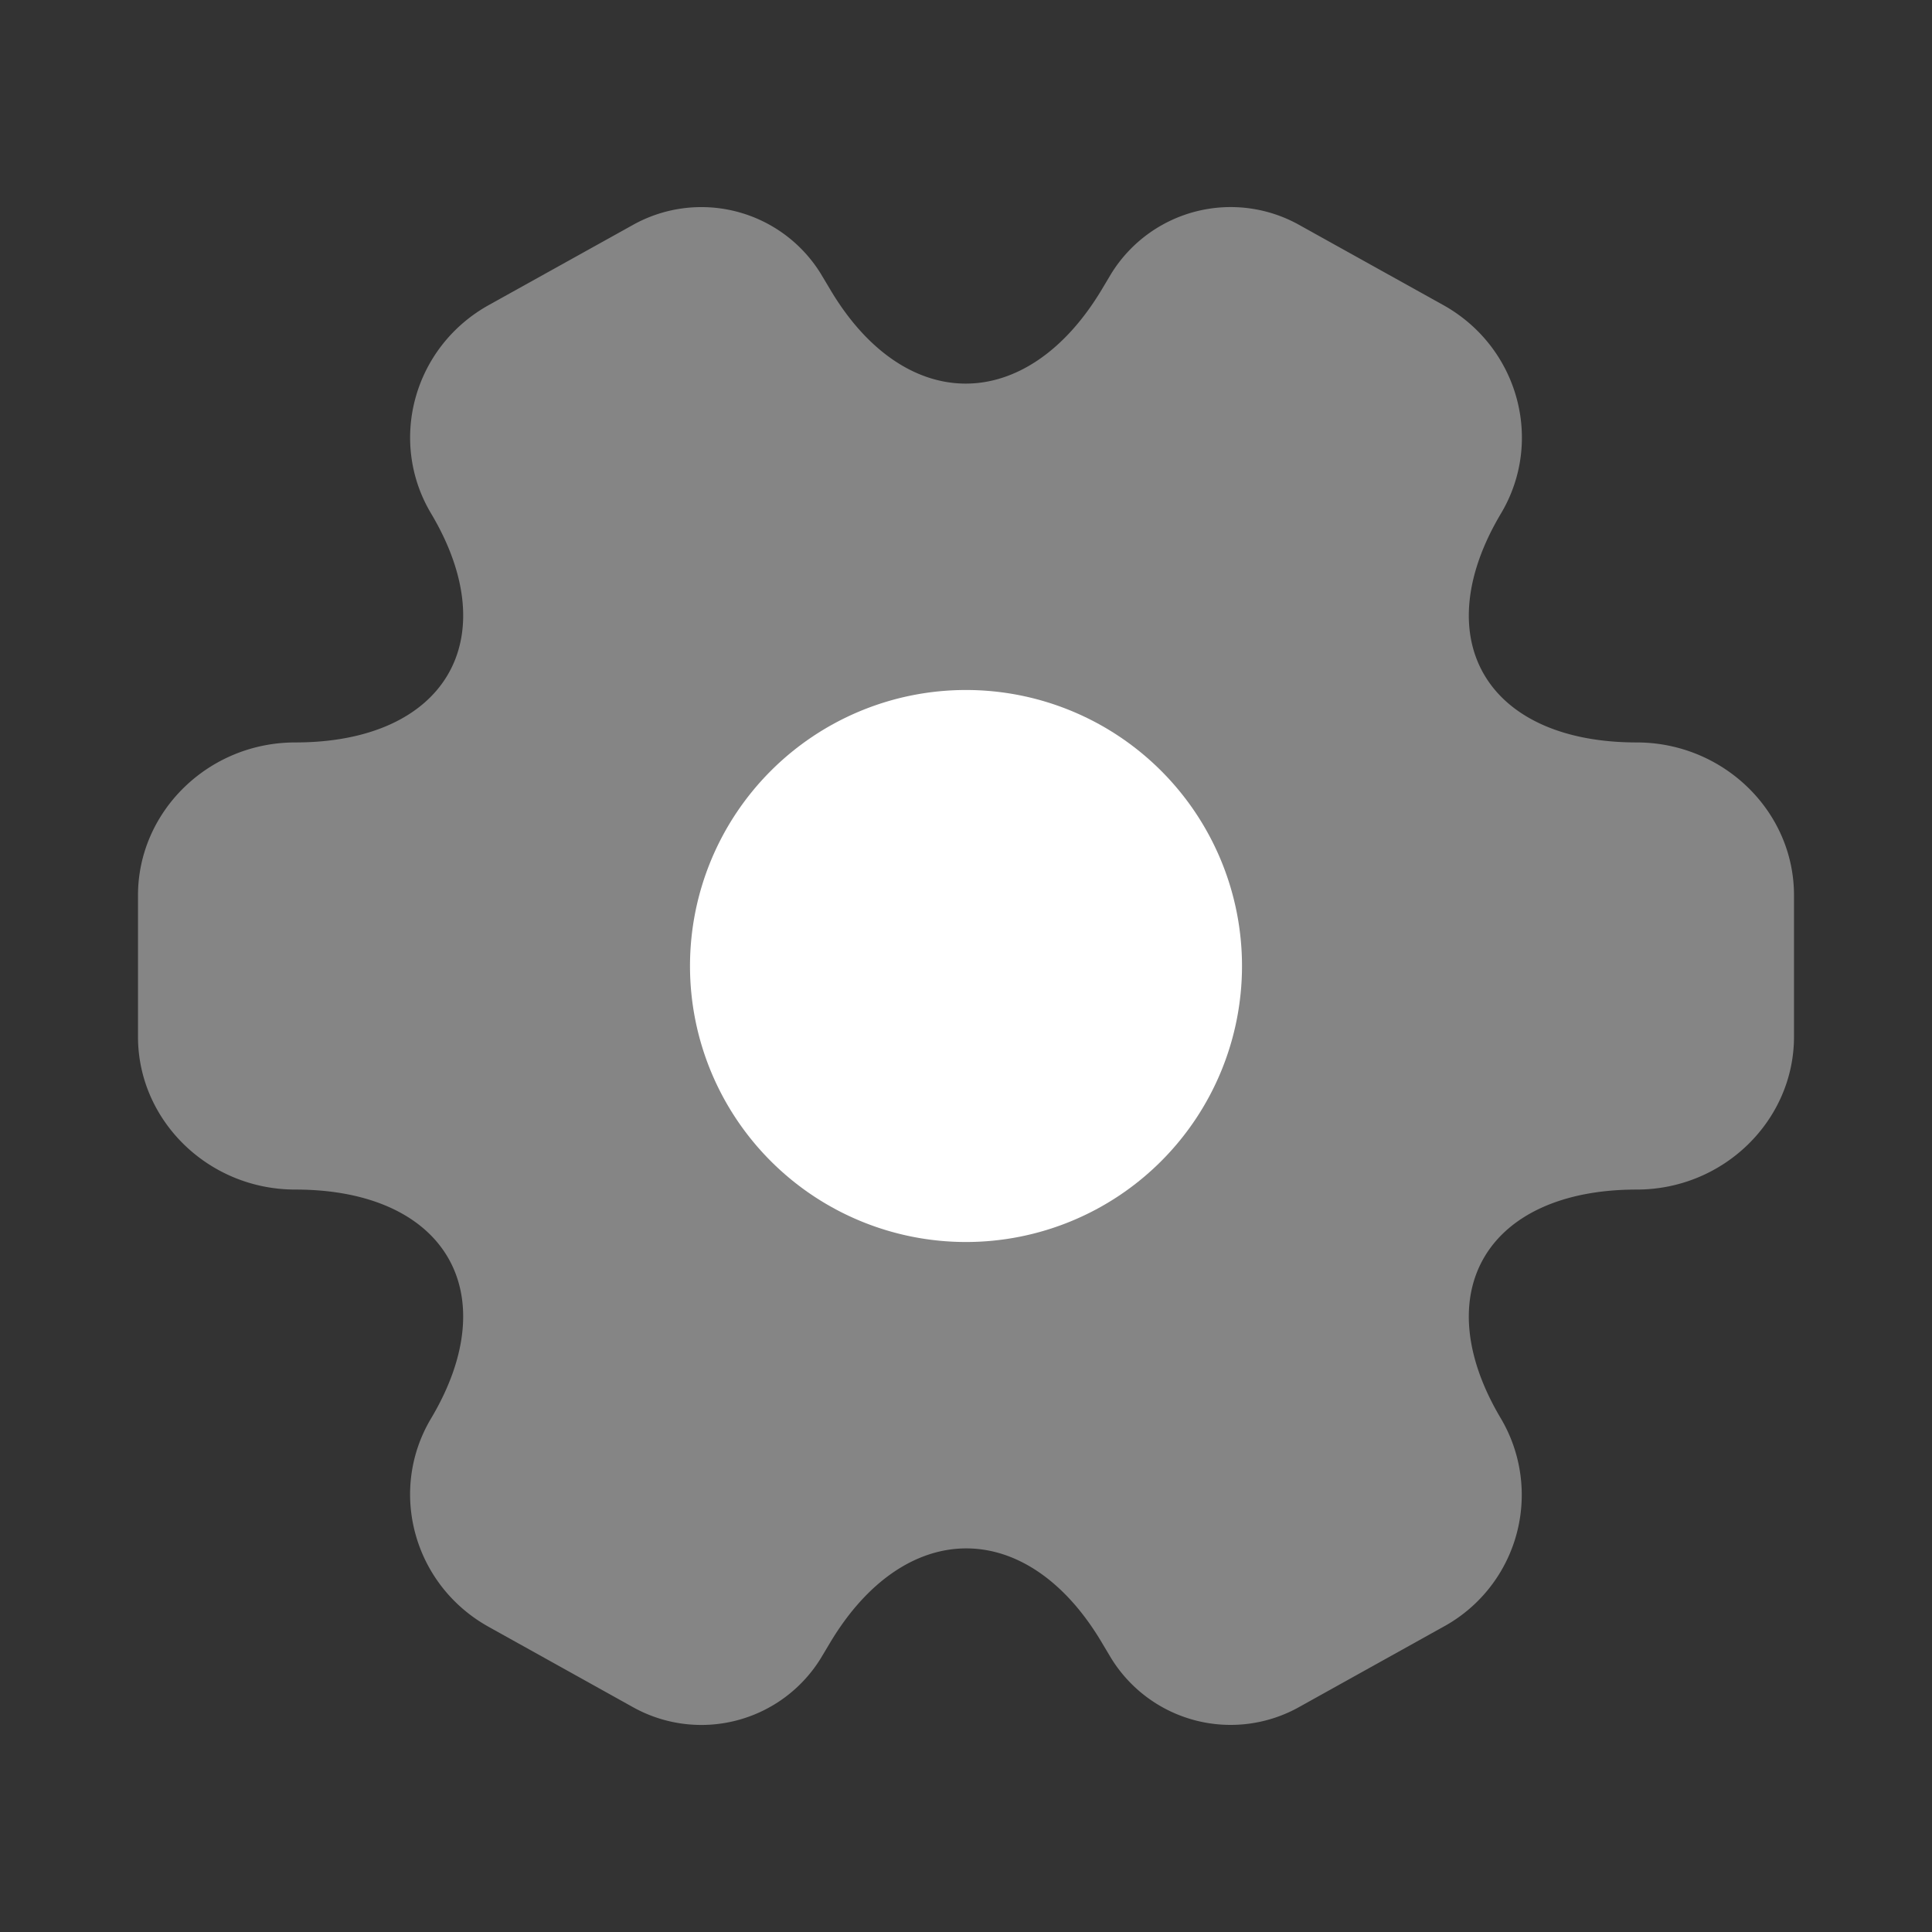
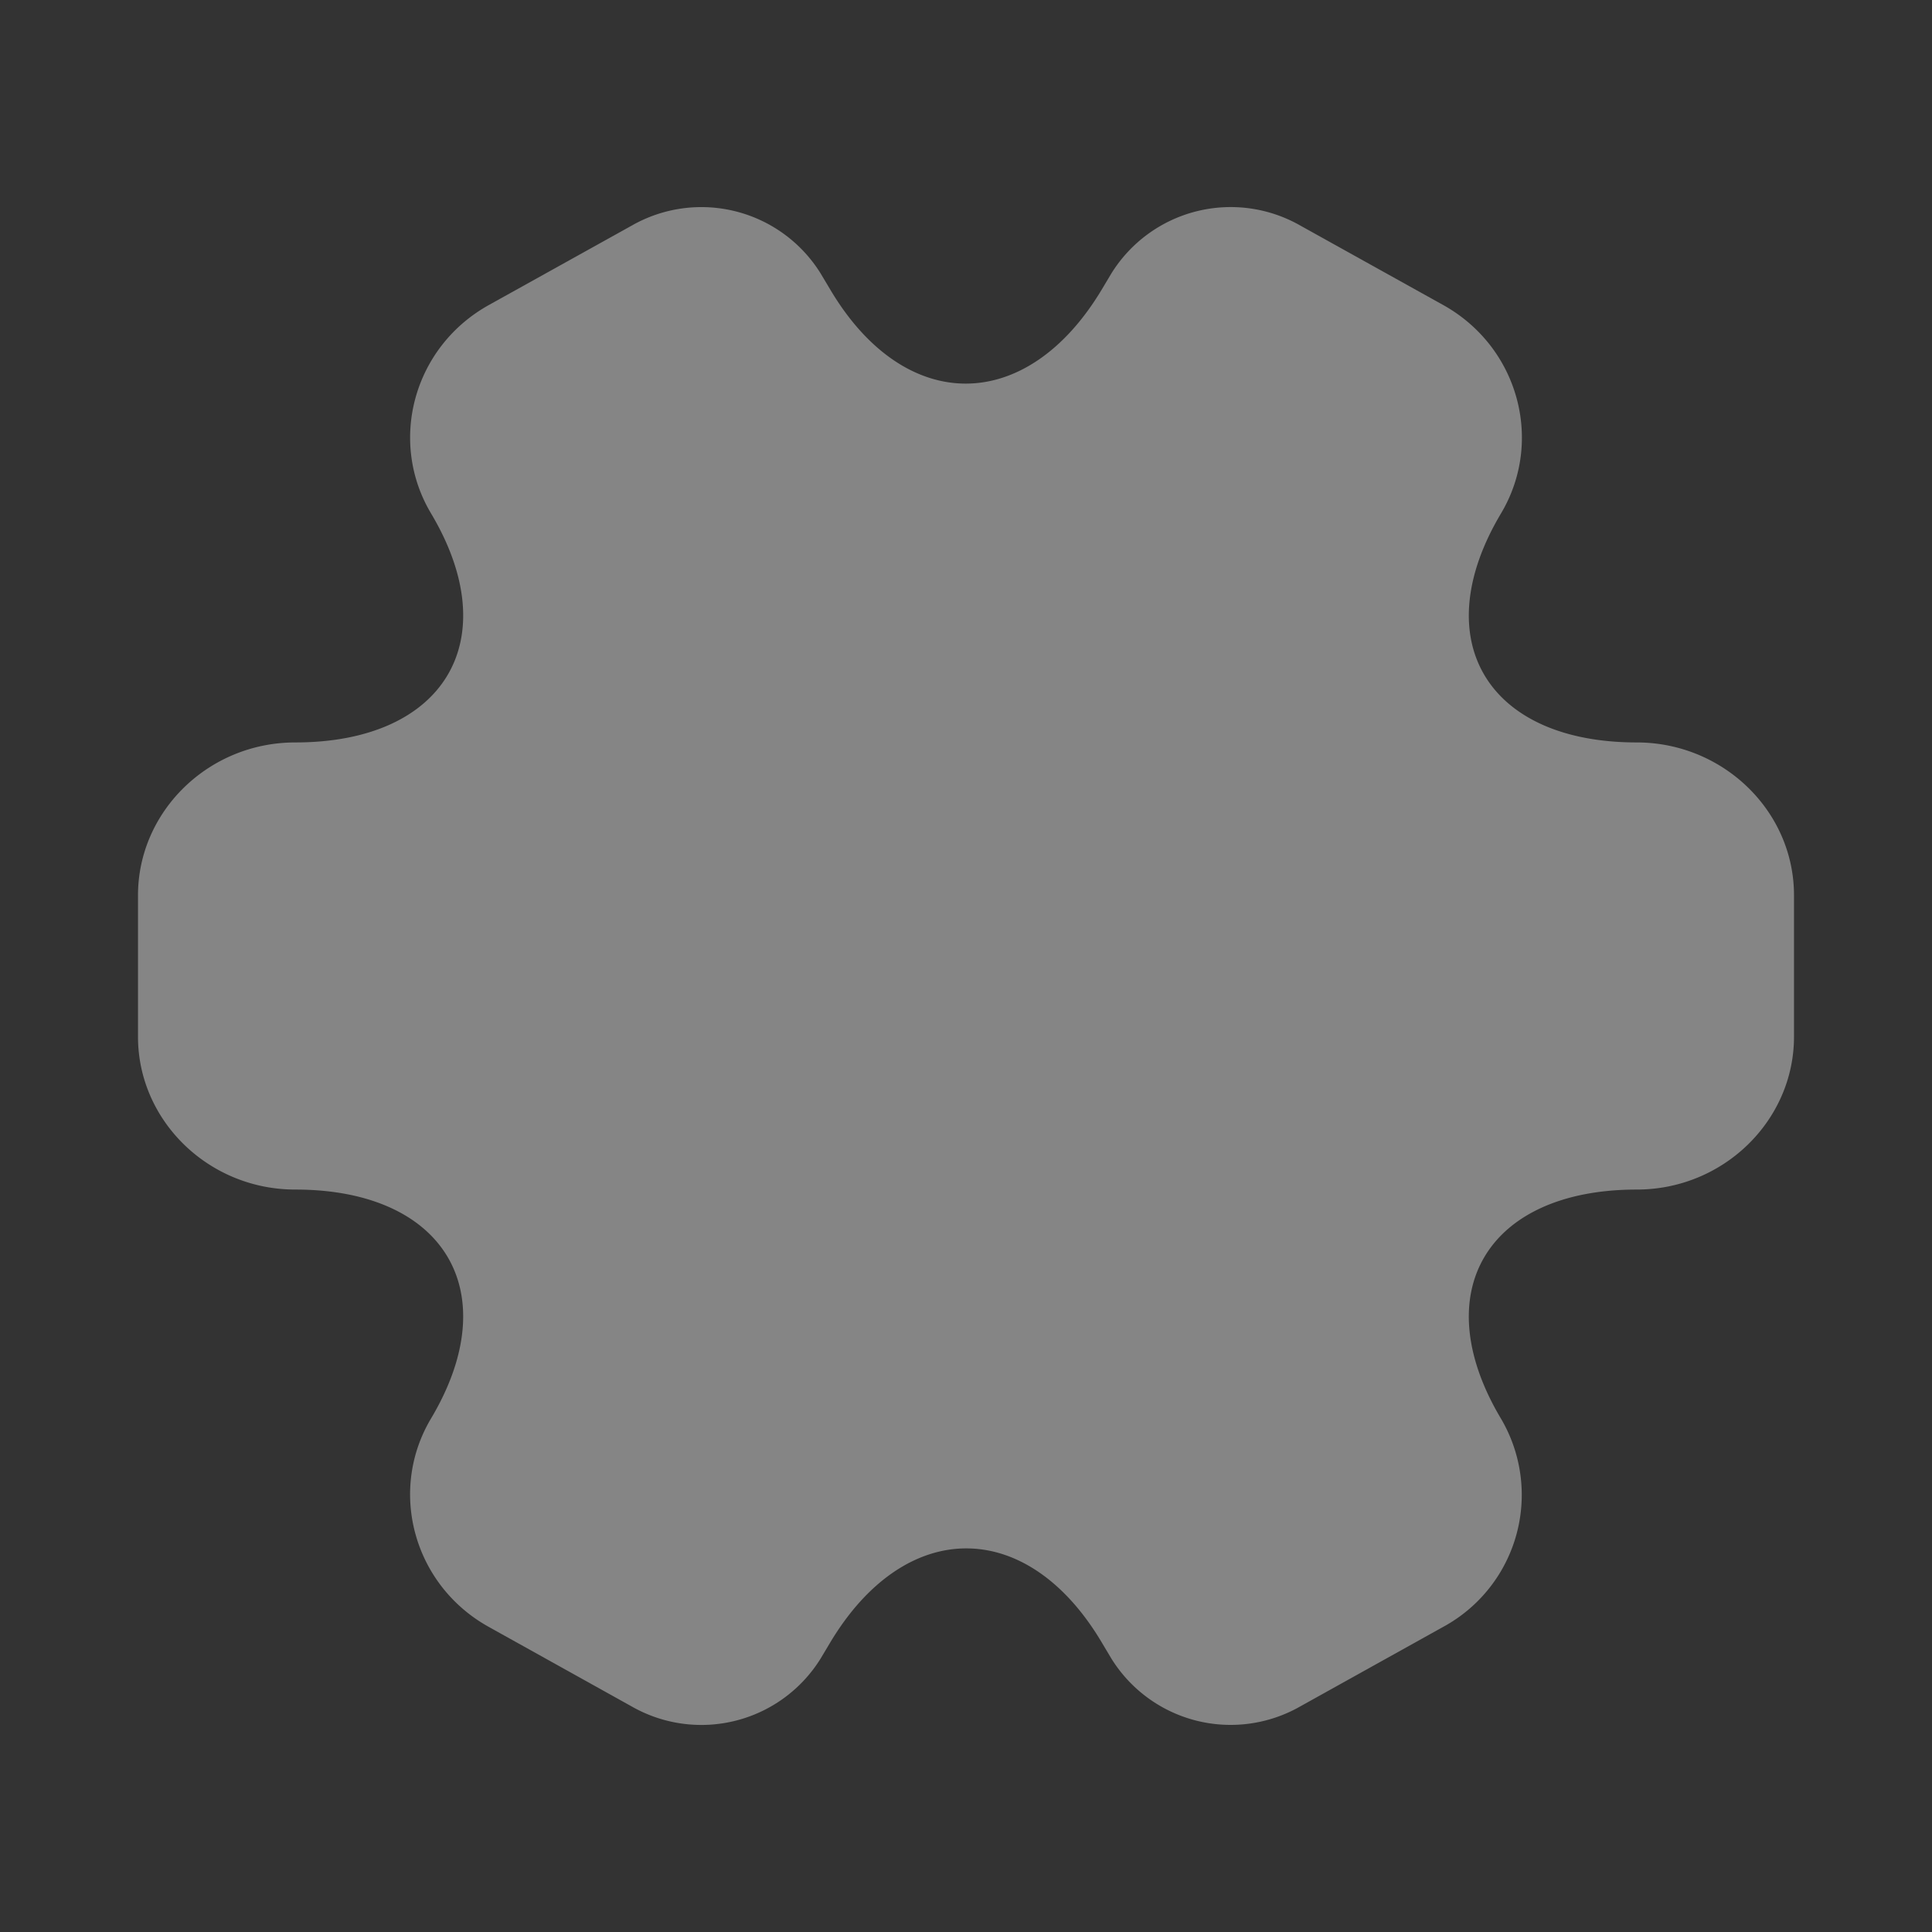
<svg xmlns="http://www.w3.org/2000/svg" width="28" height="28" fill="none">
  <rect width="100%" height="100%" fill="#333333" stroke="none" />
  <path fill="#fff" d="M2 15.025v-2.05c0-1.213 1.02-2.215 2.279-2.215 2.17 0 3.058-1.491 1.967-3.321-.624-1.049-.252-2.412.84-3.019L9.16 3.267a2.034 2.034 0 0 1 2.735.699l.132.221c1.08 1.83 2.855 1.83 3.946 0l.132-.221a2.035 2.035 0 0 1 2.735-.7l2.075 1.154c1.091.607 1.463 1.97.84 3.019-1.092 1.83-.205 3.321 1.966 3.321 1.247 0 2.279.99 2.279 2.215v2.05c0 1.213-1.02 2.215-2.279 2.215-2.17 0-3.058 1.492-1.967 3.321a2.177 2.177 0 0 1-.84 3.018l-2.074 1.154a2.034 2.034 0 0 1-2.735-.699l-.132-.221c-1.08-1.83-2.855-1.83-3.946 0l-.132.221a2.034 2.034 0 0 1-2.735.7l-2.075-1.155c-1.091-.605-1.463-1.969-.84-3.018 1.092-1.83.205-3.321-1.966-3.321C3.019 17.24 2 16.238 2 15.026Z" opacity=".4" />
-   <path fill="#fff" d="M14 18a4 4 0 1 0 0-8 4 4 0 0 0 0 8Z" />
</svg>